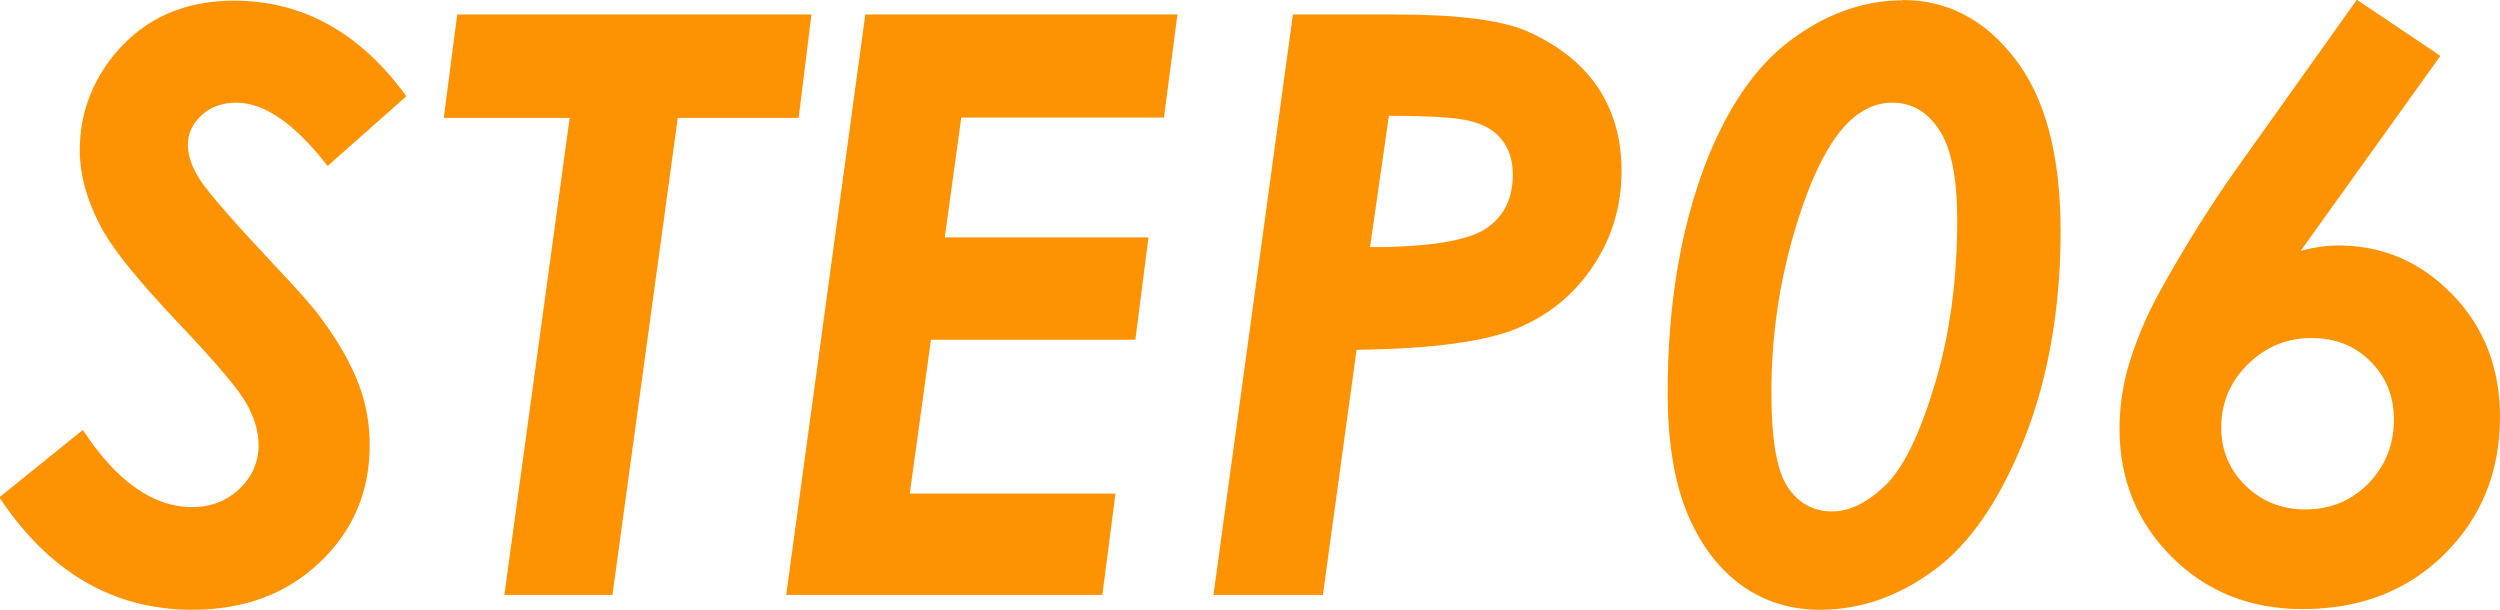
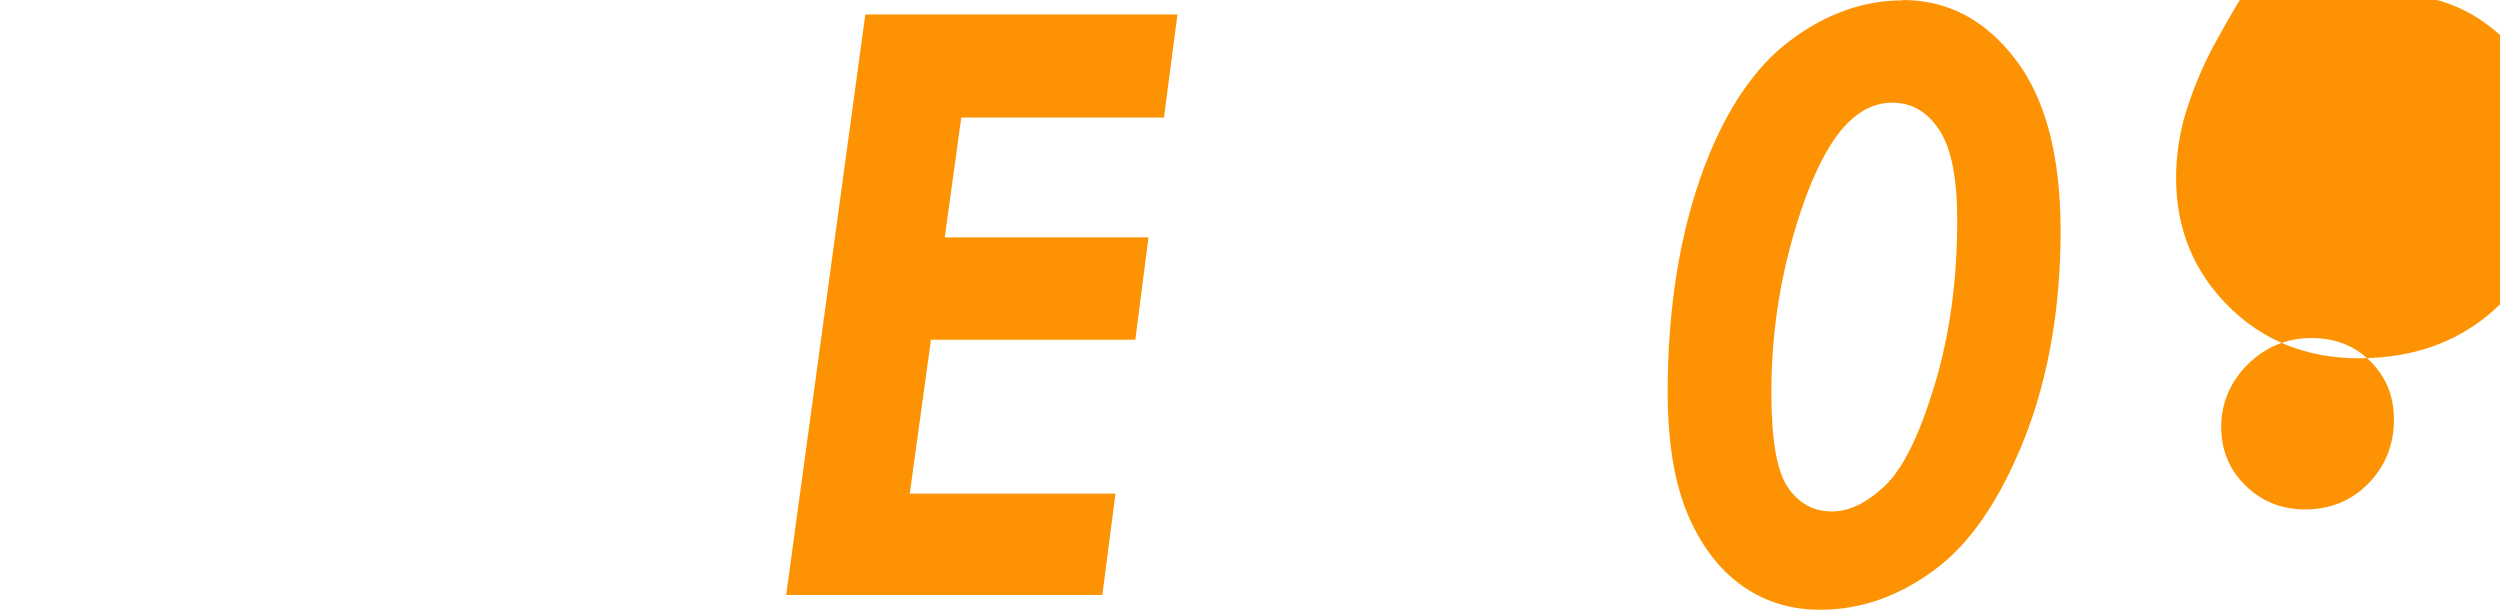
<svg xmlns="http://www.w3.org/2000/svg" id="_レイヤー_2" viewBox="0 0 74.25 18.11">
  <defs>
    <style>.cls-1{fill:#fd9302;}</style>
  </defs>
  <g id="_レイヤー_5">
    <g>
-       <path class="cls-1" d="M12.09,2.84l-2.36,2.09c-.97-1.25-1.87-1.88-2.71-1.88-.41,0-.76,.12-1.03,.37s-.41,.54-.41,.88c0,.32,.12,.68,.38,1.07s1.01,1.25,2.27,2.59c.67,.71,1.11,1.21,1.32,1.51,.51,.69,.87,1.33,1.1,1.93s.33,1.21,.33,1.82c0,1.38-.49,2.54-1.48,3.48s-2.25,1.41-3.79,1.41c-2.34,0-4.25-1.11-5.73-3.34l2.48-2c1,1.52,2.08,2.29,3.25,2.29,.55,0,1.02-.18,1.4-.54s.57-.79,.57-1.3c0-.4-.12-.8-.35-1.22s-.89-1.2-1.97-2.34c-1.15-1.21-1.9-2.12-2.26-2.74-.48-.84-.73-1.66-.73-2.46,0-1.06,.35-2.02,1.04-2.86,.88-1.05,2.05-1.58,3.54-1.58,2.04,0,3.75,.95,5.12,2.84Z" />
-       <path class="cls-1" d="M13.58,.43h10.52l-.38,3.07h-3.59l-1.94,14.17h-3.21l1.94-14.17h-3.74l.4-3.07Z" />
      <path class="cls-1" d="M25.7,.43h9.27l-.4,3.06h-6.02l-.49,3.56h6.05l-.39,3.04h-6.07l-.63,4.57h6.11l-.39,3.01h-9.39L25.7,.43Z" />
-       <path class="cls-1" d="M38.4,.43h3.02c1.84,0,3.13,.16,3.89,.48,.93,.4,1.64,.95,2.13,1.66,.48,.71,.72,1.54,.72,2.5,0,1.05-.28,1.99-.85,2.84-.57,.85-1.32,1.46-2.27,1.85s-2.53,.6-4.75,.63l-1,7.28h-3.25L38.4,.43Zm2.29,6.91c1.75,0,2.9-.19,3.44-.55s.8-.89,.8-1.61c0-.4-.1-.73-.31-1.01s-.52-.46-.93-.57-1.22-.16-2.44-.16l-.56,3.9Z" />
      <path class="cls-1" d="M56.5,0c1.34,0,2.45,.58,3.35,1.75s1.35,2.87,1.35,5.12-.36,4.36-1.08,6.17-1.61,3.11-2.67,3.89-2.18,1.18-3.39,1.18c-.86,0-1.63-.23-2.3-.7s-1.22-1.17-1.62-2.1-.61-2.15-.61-3.65c0-2.52,.36-4.74,1.08-6.68,.65-1.72,1.5-2.98,2.55-3.77s2.17-1.2,3.35-1.2Zm-.3,3.05c-.48,0-.92,.2-1.32,.6-.59,.59-1.12,1.66-1.58,3.21s-.69,3.15-.69,4.81c0,1.38,.16,2.31,.48,2.79s.76,.73,1.32,.73c.51,0,1.03-.25,1.57-.76s1.03-1.51,1.48-3,.67-3.12,.67-4.9c0-1.25-.18-2.14-.54-2.68s-.82-.8-1.39-.8Z" />
-       <path class="cls-1" d="M70.01,0l2.47,1.66-4.15,5.79c.41-.11,.79-.16,1.12-.16,1.32,0,2.45,.49,3.39,1.46s1.41,2.19,1.41,3.63c0,1.63-.55,2.99-1.65,4.08s-2.51,1.63-4.22,1.63c-1.55,0-2.85-.52-3.88-1.55s-1.55-2.3-1.55-3.8c0-.6,.08-1.18,.23-1.75,.23-.8,.55-1.58,.96-2.32,.73-1.32,1.48-2.52,2.25-3.61l3.61-5.07Zm-1.36,10.04c-.73,0-1.36,.26-1.89,.78-.52,.52-.79,1.14-.79,1.87,0,.68,.24,1.26,.72,1.73,.48,.47,1.07,.71,1.78,.71,.74,0,1.37-.26,1.87-.77,.5-.51,.76-1.15,.76-1.9,0-.69-.23-1.26-.7-1.73s-1.05-.69-1.75-.69Z" />
+       <path class="cls-1" d="M70.01,0c.41-.11,.79-.16,1.12-.16,1.32,0,2.45,.49,3.39,1.46s1.41,2.19,1.41,3.63c0,1.63-.55,2.99-1.65,4.08s-2.51,1.63-4.22,1.63c-1.55,0-2.85-.52-3.88-1.55s-1.55-2.3-1.55-3.8c0-.6,.08-1.18,.23-1.75,.23-.8,.55-1.58,.96-2.32,.73-1.32,1.48-2.52,2.25-3.61l3.61-5.07Zm-1.36,10.04c-.73,0-1.36,.26-1.89,.78-.52,.52-.79,1.14-.79,1.87,0,.68,.24,1.26,.72,1.73,.48,.47,1.07,.71,1.78,.71,.74,0,1.37-.26,1.87-.77,.5-.51,.76-1.15,.76-1.9,0-.69-.23-1.26-.7-1.73s-1.05-.69-1.75-.69Z" />
    </g>
  </g>
</svg>